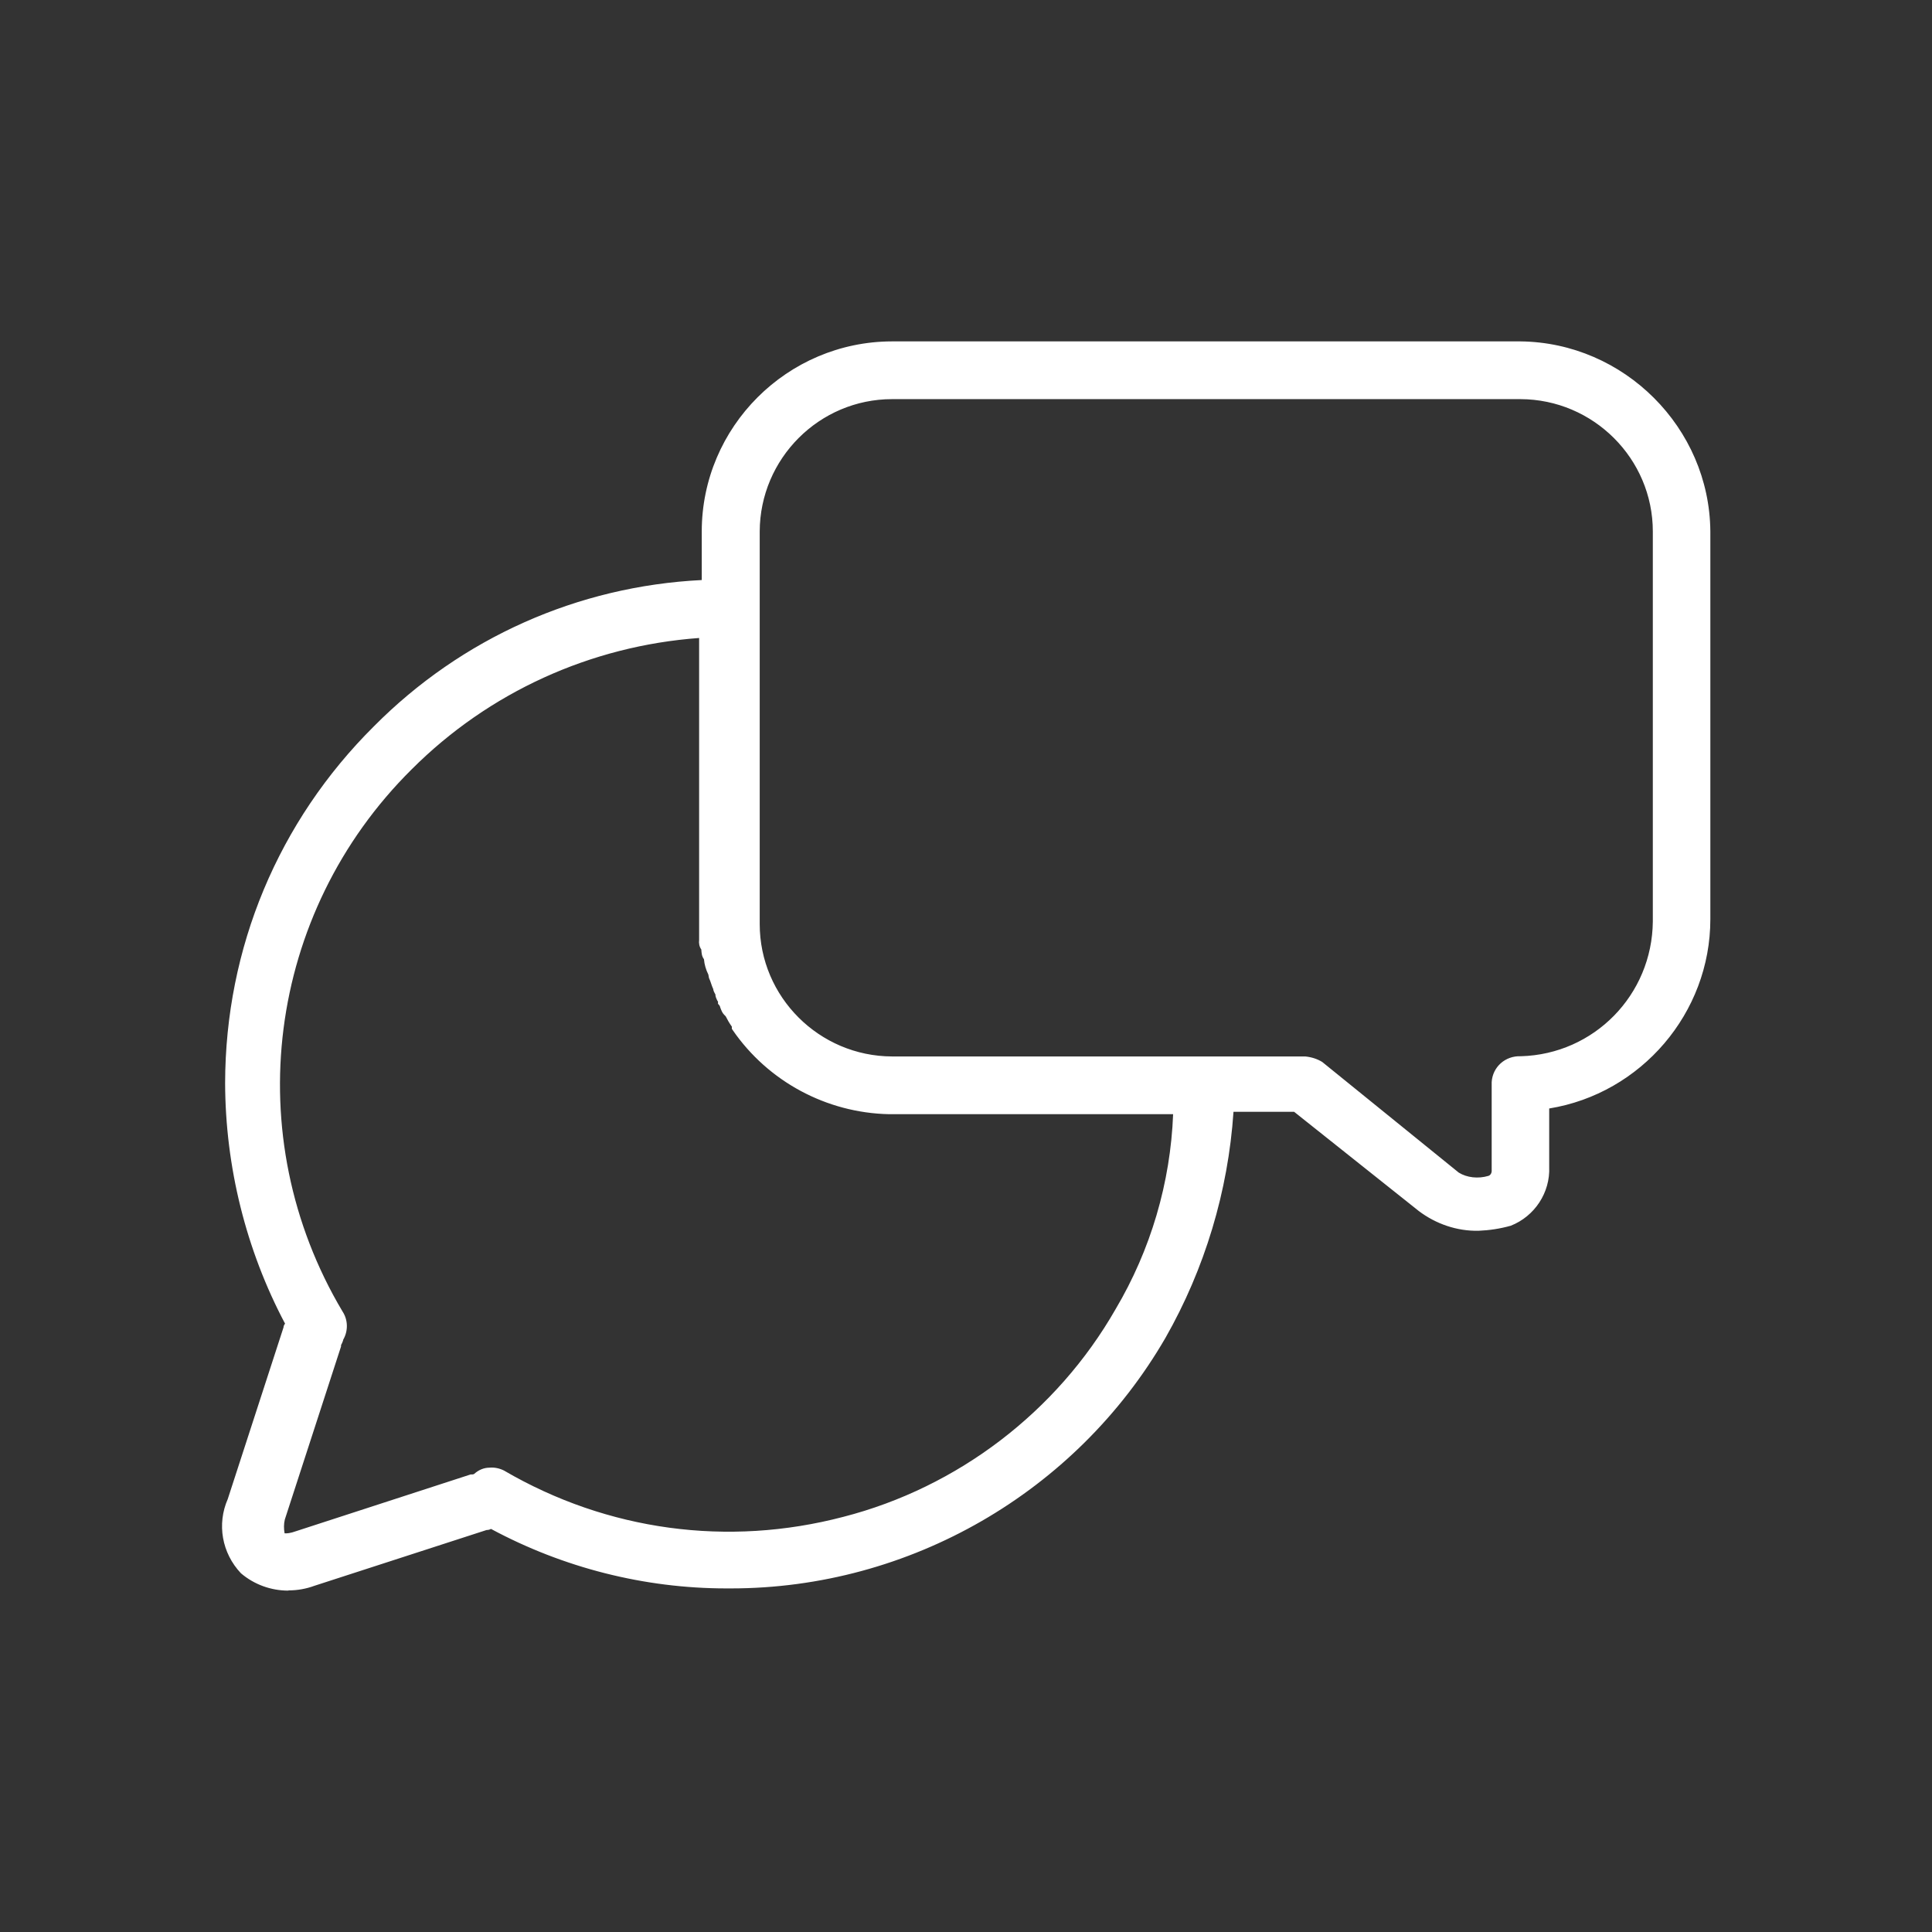
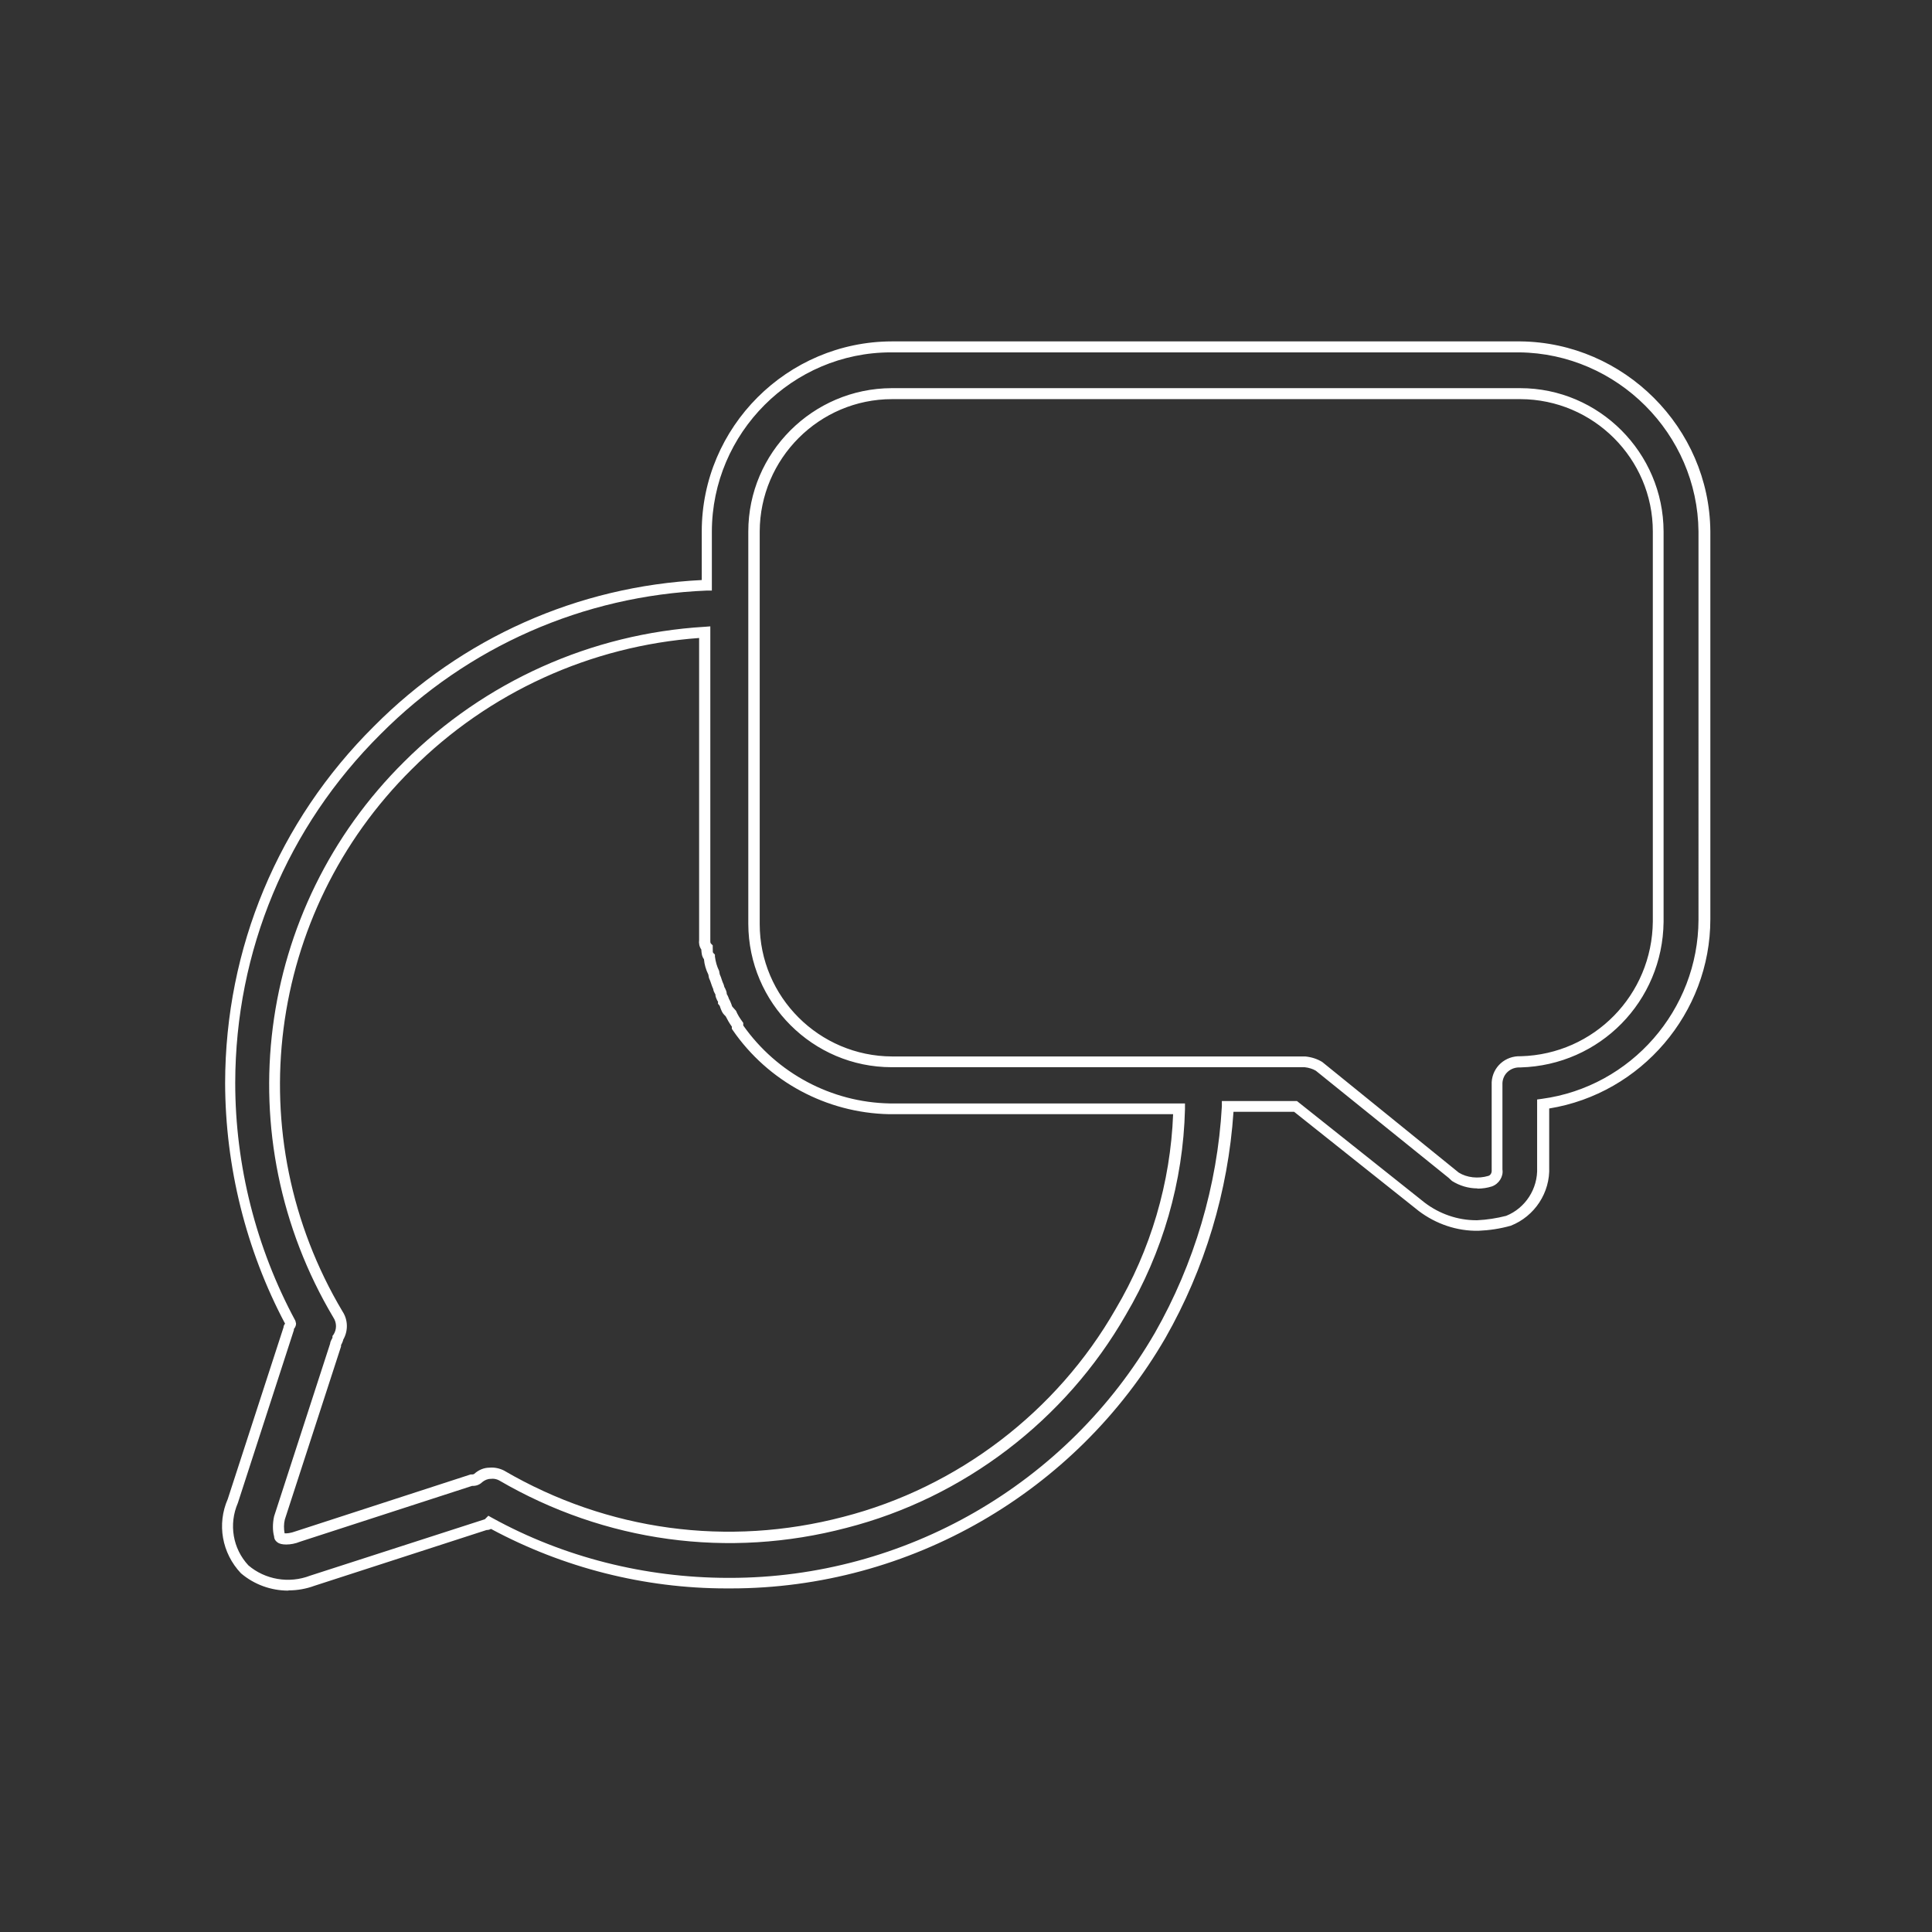
<svg xmlns="http://www.w3.org/2000/svg" id="Livello_1" data-name="Livello 1" viewBox="0 0 88 88">
  <rect x="0" y="0" width="88" height="88" fill="#333333" stroke="none" />
  <defs>
    <style>
      .cls-1 {
        clip-path: url(#clippath);
      }

      .cls-1, .cls-2 {
        fill: #fff;
      }

      .cls-3 {
        clip-path: url(#clippath-1);
      }
    </style>
    <clipPath id="clippath">
-       <path class="cls-2" d="M69.23,15.81h-28.63c-4.64,0-8.4,3.77-8.41,8.41v2.45c-5.66,.22-11.02,2.58-15,6.6-4.28,4.25-6.69,10.03-6.7,16.07,0,3.83,.96,7.59,2.77,10.96,0,.11-.11,.11-.11,.21l-2.55,7.87c-.45,1.04-.25,2.26,.53,3.09,.85,.73,2.04,.93,3.09,.53l7.87-2.55q.11,0,.21-.11c3.32,1.83,7.06,2.78,10.85,2.77,8.11,.04,15.62-4.26,19.69-11.28,1.82-3.19,2.88-6.76,3.09-10.43h3.09l5.75,4.58c.73,.56,1.63,.86,2.55,.85,.47-.02,.93-.09,1.38-.21,1-.39,1.64-1.38,1.6-2.45v-2.87c4.2-.57,7.34-4.16,7.34-8.41V24.21c-.05-4.62-3.78-8.36-8.41-8.41Zm-18.2,43.95c-2.72,4.75-7.25,8.21-12.56,9.58-5.29,1.39-10.92,.63-15.64-2.13-.16-.09-.35-.12-.53-.11-.2,0-.39,.08-.53,.21-.08,.08-.2,.12-.32,.11l-7.87,2.55c-.53,.21-.85,.11-.85,0-.07-.28-.07-.57,0-.85l2.55-7.87c0-.11,.11-.21,.11-.32,.21-.32,.21-.74,0-1.06-4.8-8.08-3.49-18.39,3.19-25.01,3.61-3.61,8.42-5.76,13.51-6.07v13.2h0v.85c-.01,.12,.02,.23,.11,.32,0,.21,0,.32,.11,.43,.02,.26,.09,.51,.21,.74v.11c.11,.21,.11,.32,.21,.53,0,.11,.11,.21,.11,.32s.11,.21,.11,.32c.11,.11,.11,.32,.21,.43l.11,.11c.08,.19,.19,.37,.32,.53v.11c1.57,2.28,4.15,3.67,6.92,3.72h13.2c-.08,3.26-.99,6.45-2.66,9.26Zm24.48-17.77c-.04,3.47-2.81,6.29-6.28,6.38-.55-.03-1.03,.39-1.06,.94,0,.04,0,.08,0,.12v3.83c.03,.23-.1,.45-.32,.53-.54,.17-1.12,.09-1.6-.21l-.11-.11-6.07-4.9c-.19-.12-.41-.19-.64-.21h-18.84c-3.46,0-6.27-2.81-6.28-6.28V24.21c0-3.46,2.81-6.27,6.28-6.28h28.63c3.46,0,6.27,2.81,6.28,6.28v17.77Z" />
-     </clipPath>
+       </clipPath>
    <clipPath id="clippath-1">
      <path class="cls-1" d="M13.12,72.45c-.77,0-1.54-.27-2.15-.79-.87-.92-1.1-2.24-.6-3.38l2.54-7.82c0-.07,.04-.13,.07-.17-1.78-3.36-2.72-7.15-2.73-10.96,.01-6.15,2.42-11.92,6.78-16.25,3.99-4.02,9.28-6.38,14.93-6.66v-2.21c0-4.76,3.89-8.65,8.66-8.66h28.63c4.72,.05,8.61,3.93,8.65,8.65v17.67c0,4.27-3.15,7.94-7.34,8.62v2.66c.05,1.17-.66,2.25-1.75,2.68-.5,.14-.98,.21-1.47,.23-.98,.02-1.94-.31-2.72-.9l-5.68-4.52h-2.76c-.24,3.61-1.31,7.16-3.1,10.3-4.08,7.04-11.66,11.41-19.79,11.41-.07,0-.14,0-.21,0-3.73,0-7.43-.94-10.72-2.71-.06,.03-.11,.05-.2,.05l-7.84,2.54c-.38,.14-.78,.21-1.17,.21Zm.27-11.89l-2.56,7.9c-.42,.97-.23,2.08,.48,2.84,.76,.65,1.85,.84,2.81,.47l7.96-2.57h0l.03-.03,.13-.13,.16,.09c3.28,1.81,6.99,2.73,10.73,2.74h.11c7.96,0,15.37-4.27,19.36-11.16,1.79-3.14,2.85-6.71,3.05-10.32v-.24h3.42l5.82,4.63c.67,.51,1.5,.8,2.34,.8h.05c.44-.02,.89-.09,1.32-.2,.87-.35,1.45-1.23,1.41-2.2v-3.1l.22-.03c4.06-.55,7.12-4.06,7.13-8.16V24.21c-.04-4.45-3.7-8.11-8.16-8.16h-28.62c-4.49,0-8.15,3.67-8.16,8.16v2.69h-.24c-5.61,.23-10.88,2.55-14.84,6.53-4.27,4.24-6.62,9.88-6.63,15.89,0,3.77,.95,7.52,2.74,10.84l.03,.12c0,.14-.07,.22-.11,.27Zm-.37,9.79c-.16,0-.3-.03-.39-.1-.1-.07-.15-.17-.15-.27-.07-.26-.07-.59,0-.91l2.55-7.86c.01-.09,.05-.17,.08-.22,.01-.02,.03-.05,.03-.06v-.08l.04-.05c.16-.24,.16-.55,0-.79-4.88-8.21-3.55-18.61,3.23-25.32,3.66-3.65,8.52-5.83,13.68-6.14l.26-.02v14.31c0,.07,0,.12,.04,.15l.07,.07v.1c0,.21,0,.22,.03,.25l.07,.07v.09c.03,.23,.09,.45,.19,.65l.03,.16c.04,.09,.07,.17,.09,.24,.02,.07,.05,.14,.09,.23l.03,.11h0s.02,.03,.03,.05c.03,.07,.08,.16,.08,.27h0s.02,.03,.03,.05c.02,.04,.05,.1,.07,.17,.05,.08,.08,.17,.11,.24,.01,.04,.03,.1,.05,.12l.16,.18c.07,.17,.17,.33,.28,.48l.05,.07v.12c1.53,2.17,4.01,3.5,6.67,3.55h13.45v.26c-.08,3.3-1.02,6.54-2.7,9.38-2.74,4.78-7.37,8.32-12.71,9.69-5.39,1.42-11.01,.65-15.83-2.16-.11-.06-.25-.09-.38-.07-.15,0-.28,.06-.39,.15-.12,.12-.29,.18-.46,.17l-7.83,2.54c-.22,.09-.44,.13-.63,.13Zm-.06-.46v.03s0-.02,0-.03Zm0-.05c.08,.01,.26,0,.53-.1l7.94-2.58h.06s.08,0,.11-.03c.2-.18,.44-.28,.7-.28,.22-.02,.45,.03,.65,.13,4.71,2.75,10.2,3.49,15.46,2.11,5.21-1.34,9.73-4.79,12.4-9.46h0c1.6-2.7,2.5-5.76,2.62-8.88h-12.94c-2.85-.06-5.51-1.49-7.12-3.83l-.04-.06v-.1c-.11-.15-.2-.31-.28-.47l-.07-.07c-.09-.09-.13-.21-.17-.31-.01-.04-.03-.1-.05-.12l-.06-.07v-.11h-.01s-.02-.03-.03-.05c-.03-.07-.08-.16-.08-.27h0s-.02-.03-.03-.05c-.03-.05-.06-.12-.07-.2-.05-.1-.07-.18-.1-.26-.02-.07-.05-.14-.09-.23l-.03-.16c-.11-.22-.18-.46-.2-.7-.1-.13-.11-.28-.12-.44-.09-.13-.12-.28-.1-.44v-13.75c-4.94,.36-9.58,2.47-13.09,5.98-6.61,6.55-7.91,16.71-3.15,24.7,.25,.38,.26,.88,.03,1.28-.01,.07-.05,.14-.07,.19-.01,.02-.03,.05-.03,.06v.06l-2.56,7.88c-.05,.2-.05,.42-.01,.64Zm54.33-15.71c-.41,0-.81-.12-1.16-.34l-.15-.14-6.05-4.88c-.13-.08-.32-.14-.51-.16h-18.81c-3.59,0-6.52-2.93-6.53-6.53V24.21c0-3.59,2.94-6.52,6.53-6.53h28.63c3.59,0,6.52,2.94,6.53,6.53v17.78c-.04,3.62-2.9,6.53-6.52,6.63-.23-.01-.42,.06-.57,.19-.15,.13-.24,.32-.25,.52,0,.03,0,.06,0,.09v3.85c.05,.31-.15,.65-.48,.77-.22,.07-.44,.1-.66,.1Zm-7.84-6.01c.29,.03,.54,.11,.77,.25l6.22,5.04c.37,.23,.88,.29,1.35,.15,.1-.03,.16-.14,.15-.26v-3.87s0-.09,0-.14c.04-.69,.62-1.21,1.33-1.18,3.33-.09,5.98-2.79,6.01-6.14V24.21c0-3.32-2.71-6.02-6.03-6.03h-28.62c-3.32,0-6.02,2.71-6.03,6.03v17.88c0,3.32,2.71,6.02,6.03,6.03h18.83Z" />
    </clipPath>
  </defs>
  <g id="Raggruppa_113" data-name="Raggruppa 113" transform="translate(0.004)">
    <g>
-       <path class="cls-2" d="M69.23,15.81h-28.63c-4.64,0-8.4,3.77-8.41,8.41v2.45c-5.66,.22-11.02,2.58-15,6.6-4.28,4.25-6.69,10.03-6.7,16.07,0,3.83,.96,7.59,2.77,10.96,0,.11-.11,.11-.11,.21l-2.55,7.87c-.45,1.04-.25,2.26,.53,3.09,.85,.73,2.04,.93,3.09,.53l7.87-2.55q.11,0,.21-.11c3.32,1.83,7.06,2.78,10.85,2.77,8.11,.04,15.62-4.26,19.69-11.28,1.82-3.19,2.88-6.76,3.09-10.43h3.09l5.75,4.58c.73,.56,1.63,.86,2.55,.85,.47-.02,.93-.09,1.38-.21,1-.39,1.64-1.38,1.6-2.45v-2.87c4.2-.57,7.34-4.16,7.34-8.41V24.21c-.05-4.62-3.78-8.36-8.41-8.41Zm-18.2,43.95c-2.72,4.75-7.25,8.21-12.56,9.58-5.29,1.39-10.92,.63-15.64-2.13-.16-.09-.35-.12-.53-.11-.2,0-.39,.08-.53,.21-.08,.08-.2,.12-.32,.11l-7.87,2.55c-.53,.21-.85,.11-.85,0-.07-.28-.07-.57,0-.85l2.55-7.87c0-.11,.11-.21,.11-.32,.21-.32,.21-.74,0-1.06-4.8-8.08-3.49-18.39,3.19-25.01,3.61-3.61,8.42-5.76,13.51-6.07v13.2h0v.85c-.01,.12,.02,.23,.11,.32,0,.21,0,.32,.11,.43,.02,.26,.09,.51,.21,.74v.11c.11,.21,.11,.32,.21,.53,0,.11,.11,.21,.11,.32s.11,.21,.11,.32c.11,.11,.11,.32,.21,.43l.11,.11c.08,.19,.19,.37,.32,.53v.11c1.57,2.28,4.15,3.67,6.92,3.72h13.2c-.08,3.26-.99,6.45-2.66,9.26Zm24.48-17.77c-.04,3.47-2.81,6.29-6.28,6.38-.55-.03-1.03,.39-1.06,.94,0,.04,0,.08,0,.12v3.83c.03,.23-.1,.45-.32,.53-.54,.17-1.12,.09-1.6-.21l-.11-.11-6.07-4.9c-.19-.12-.41-.19-.64-.21h-18.84c-3.46,0-6.27-2.81-6.28-6.28V24.21c0-3.46,2.81-6.27,6.28-6.28h28.63c3.46,0,6.27,2.81,6.28,6.28v17.77Z" />
      <path class="cls-2" d="M13.12,72.45c-.77,0-1.54-.27-2.15-.79-.87-.92-1.1-2.24-.6-3.38l2.54-7.82c0-.07,.04-.13,.07-.17-1.78-3.36-2.72-7.15-2.73-10.96,.01-6.15,2.42-11.92,6.78-16.25,3.99-4.02,9.28-6.38,14.93-6.66v-2.21c0-4.76,3.89-8.65,8.66-8.66h28.63c4.72,.05,8.61,3.93,8.65,8.65v17.67c0,4.27-3.15,7.94-7.34,8.62v2.66c.05,1.17-.66,2.25-1.75,2.68-.5,.14-.98,.21-1.47,.23-.98,.02-1.94-.31-2.72-.9l-5.68-4.52h-2.76c-.24,3.61-1.31,7.16-3.1,10.3-4.08,7.04-11.66,11.41-19.79,11.41-.07,0-.14,0-.21,0-3.73,0-7.43-.94-10.72-2.71-.06,.03-.11,.05-.2,.05l-7.84,2.54c-.38,.14-.78,.21-1.17,.21Zm.27-11.89l-2.56,7.9c-.42,.97-.23,2.08,.48,2.84,.76,.65,1.85,.84,2.81,.47l7.96-2.57h0l.03-.03,.13-.13,.16,.09c3.28,1.81,6.99,2.73,10.73,2.74h.11c7.96,0,15.37-4.27,19.36-11.16,1.79-3.14,2.85-6.71,3.05-10.32v-.24h3.42l5.82,4.63c.67,.51,1.5,.8,2.34,.8h.05c.44-.02,.89-.09,1.32-.2,.87-.35,1.45-1.23,1.41-2.2v-3.1l.22-.03c4.06-.55,7.12-4.06,7.13-8.16V24.21c-.04-4.45-3.7-8.11-8.16-8.16h-28.62c-4.49,0-8.15,3.67-8.16,8.16v2.69h-.24c-5.61,.23-10.88,2.55-14.84,6.53-4.27,4.24-6.62,9.88-6.63,15.89,0,3.77,.95,7.52,2.74,10.84l.03,.12c0,.14-.07,.22-.11,.27Zm-.37,9.79c-.16,0-.3-.03-.39-.1-.1-.07-.15-.17-.15-.27-.07-.26-.07-.59,0-.91l2.55-7.86c.01-.09,.05-.17,.08-.22,.01-.02,.03-.05,.03-.06v-.08l.04-.05c.16-.24,.16-.55,0-.79-4.88-8.21-3.55-18.61,3.23-25.32,3.66-3.65,8.52-5.83,13.68-6.14l.26-.02v14.31c0,.07,0,.12,.04,.15l.07,.07v.1c0,.21,0,.22,.03,.25l.07,.07v.09c.03,.23,.09,.45,.19,.65l.03,.16c.04,.09,.07,.17,.09,.24,.02,.07,.05,.14,.09,.23l.03,.11h0s.02,.03,.03,.05c.03,.07,.08,.16,.08,.27h0s.02,.03,.03,.05c.02,.04,.05,.1,.07,.17,.05,.08,.08,.17,.11,.24,.01,.04,.03,.1,.05,.12l.16,.18c.07,.17,.17,.33,.28,.48l.05,.07v.12c1.53,2.17,4.01,3.5,6.67,3.55h13.45v.26c-.08,3.3-1.02,6.54-2.7,9.38-2.74,4.78-7.37,8.32-12.71,9.69-5.39,1.42-11.01,.65-15.83-2.16-.11-.06-.25-.09-.38-.07-.15,0-.28,.06-.39,.15-.12,.12-.29,.18-.46,.17l-7.83,2.54c-.22,.09-.44,.13-.63,.13Zm-.06-.46v.03s0-.02,0-.03Zm0-.05c.08,.01,.26,0,.53-.1l7.94-2.58h.06s.08,0,.11-.03c.2-.18,.44-.28,.7-.28,.22-.02,.45,.03,.65,.13,4.71,2.75,10.2,3.49,15.46,2.11,5.21-1.34,9.73-4.79,12.4-9.46h0c1.6-2.7,2.5-5.76,2.62-8.88h-12.94c-2.85-.06-5.51-1.49-7.12-3.83l-.04-.06v-.1c-.11-.15-.2-.31-.28-.47l-.07-.07c-.09-.09-.13-.21-.17-.31-.01-.04-.03-.1-.05-.12l-.06-.07v-.11h-.01s-.02-.03-.03-.05c-.03-.07-.08-.16-.08-.27h0s-.02-.03-.03-.05c-.03-.05-.06-.12-.07-.2-.05-.1-.07-.18-.1-.26-.02-.07-.05-.14-.09-.23l-.03-.16c-.11-.22-.18-.46-.2-.7-.1-.13-.11-.28-.12-.44-.09-.13-.12-.28-.1-.44v-13.75c-4.94,.36-9.58,2.47-13.09,5.98-6.61,6.55-7.91,16.71-3.15,24.7,.25,.38,.26,.88,.03,1.28-.01,.07-.05,.14-.07,.19-.01,.02-.03,.05-.03,.06v.06l-2.56,7.88c-.05,.2-.05,.42-.01,.64Zm54.33-15.71c-.41,0-.81-.12-1.16-.34l-.15-.14-6.05-4.88c-.13-.08-.32-.14-.51-.16h-18.81c-3.59,0-6.52-2.93-6.53-6.53V24.21c0-3.59,2.94-6.52,6.53-6.53h28.63c3.59,0,6.52,2.94,6.53,6.53v17.78c-.04,3.62-2.9,6.53-6.52,6.63-.23-.01-.42,.06-.57,.19-.15,.13-.24,.32-.25,.52,0,.03,0,.06,0,.09v3.85c.05,.31-.15,.65-.48,.77-.22,.07-.44,.1-.66,.1Zm-7.84-6.01c.29,.03,.54,.11,.77,.25l6.22,5.04c.37,.23,.88,.29,1.35,.15,.1-.03,.16-.14,.15-.26v-3.87s0-.09,0-.14c.04-.69,.62-1.21,1.33-1.18,3.33-.09,5.98-2.79,6.01-6.14V24.21c0-3.32-2.71-6.02-6.03-6.03h-28.62c-3.32,0-6.02,2.71-6.03,6.03v17.88c0,3.32,2.71,6.02,6.03,6.03h18.83Z" />
      <g class="cls-3">
        <g id="Raggruppa_112" data-name="Raggruppa 112">
          <g id="Rettangolo_166" data-name="Rettangolo 166">
            <rect class="cls-2" x="10.38" y="15.81" width="67.26" height="56.4" />
-             <path class="cls-2" d="M77.89,72.46H10.13V15.56H77.89v56.9Zm-67.25-.5H77.39V16.06H10.63v55.9Z" />
          </g>
        </g>
      </g>
    </g>
  </g>
</svg>